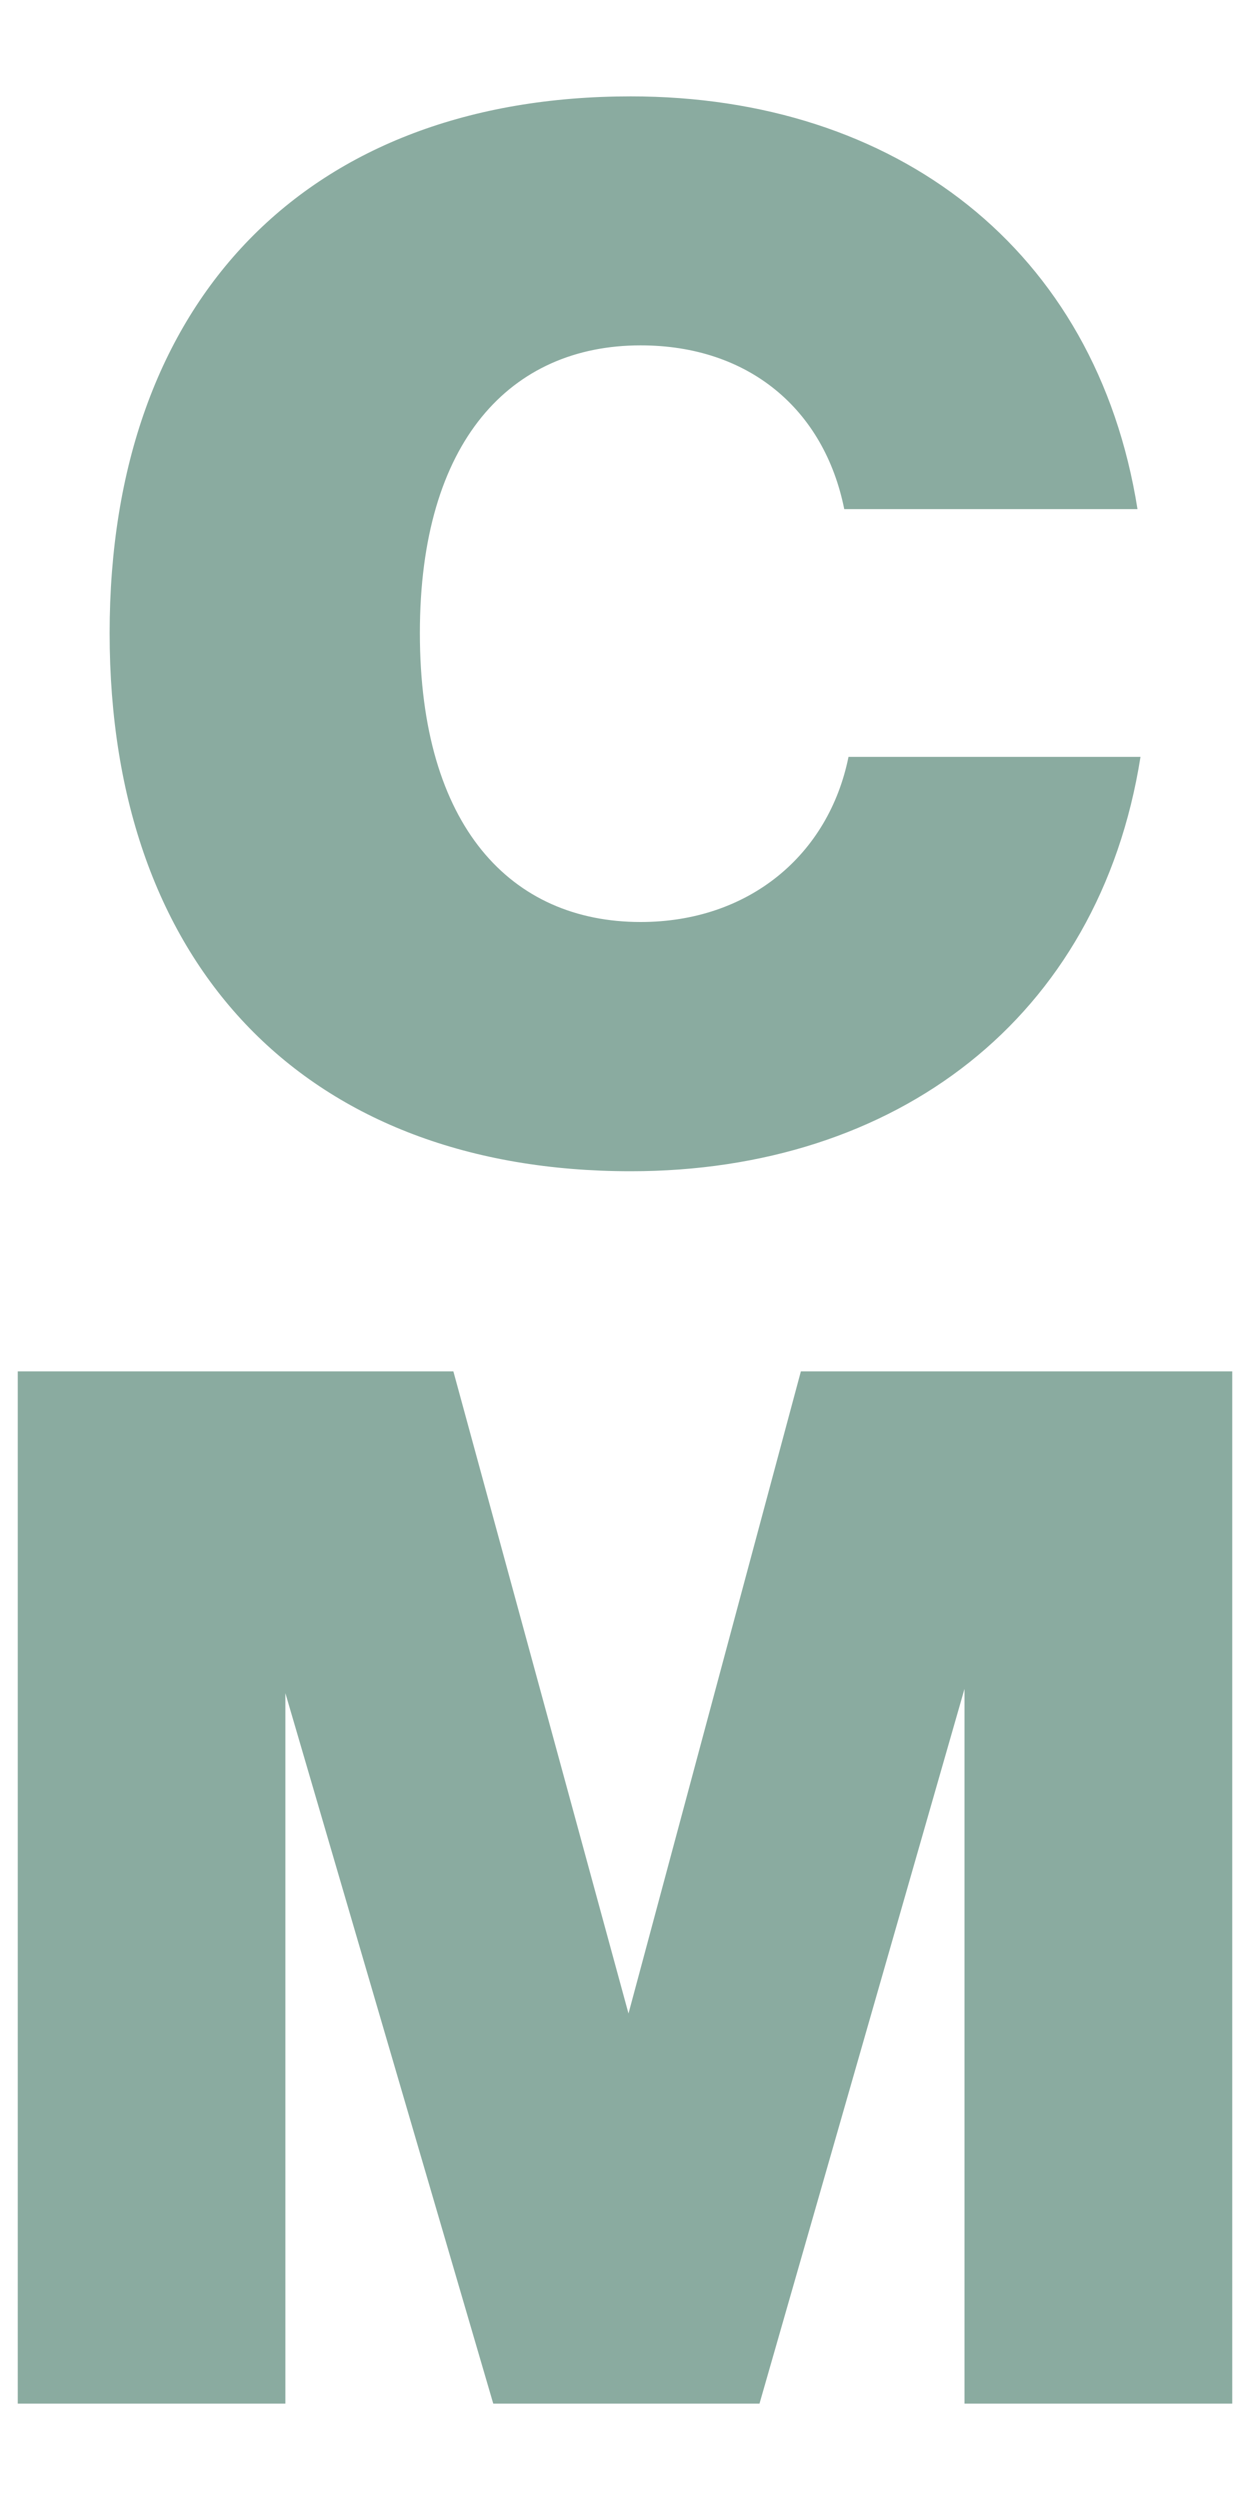
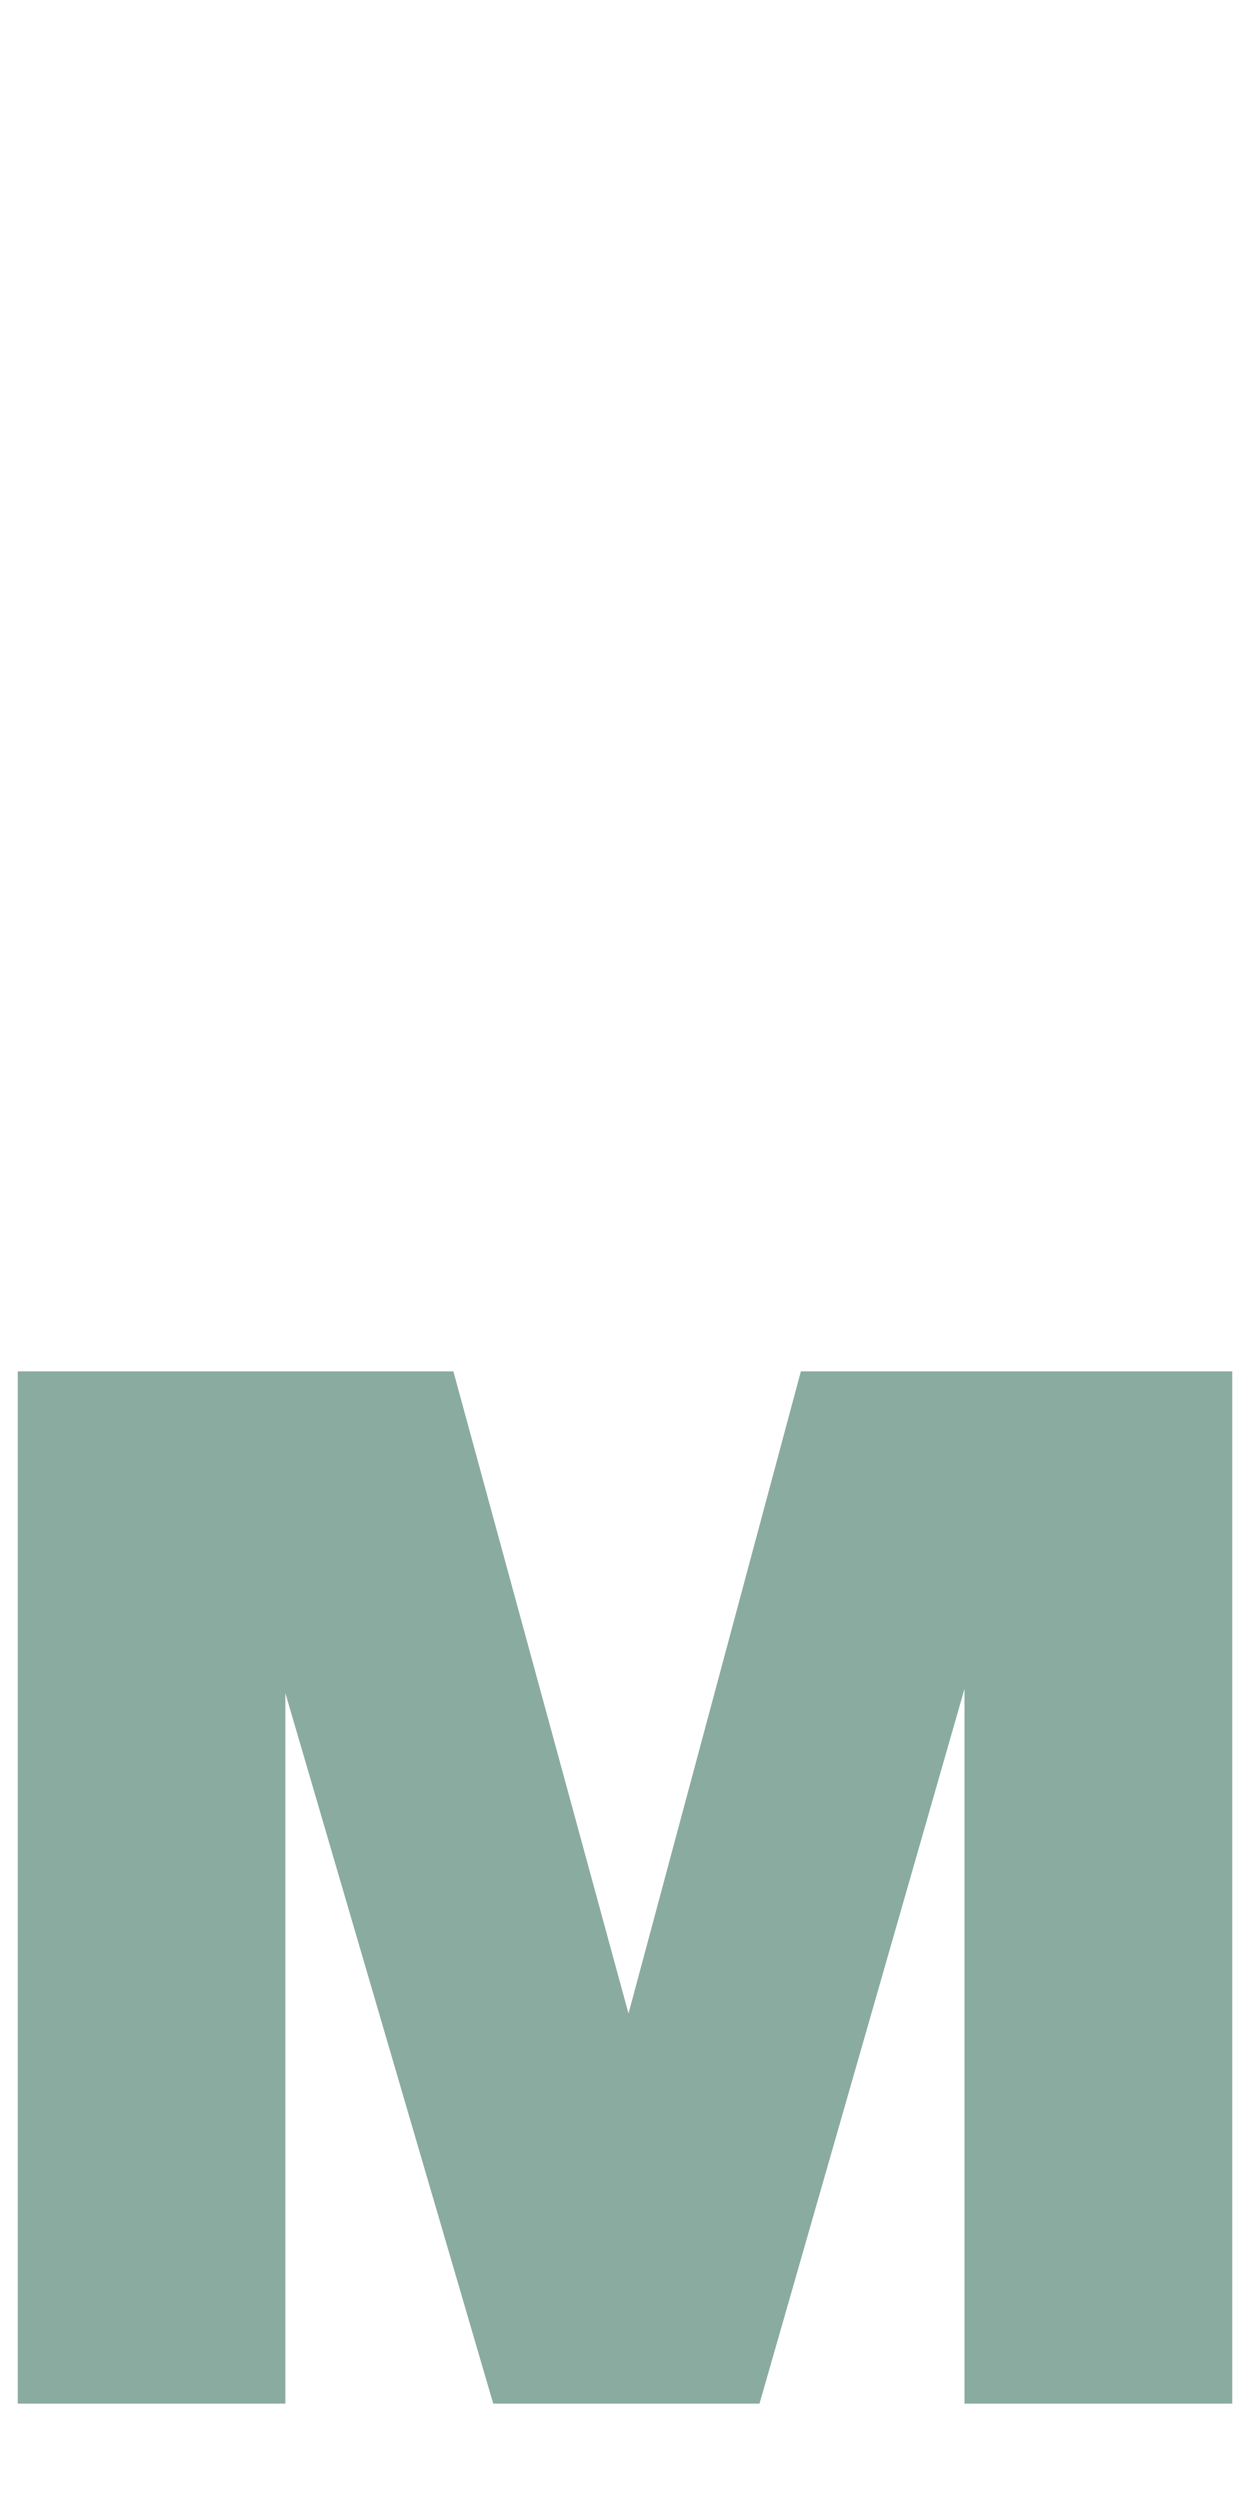
<svg xmlns="http://www.w3.org/2000/svg" xmlns:xlink="http://www.w3.org/1999/xlink" version="1.1" id="Ebene_1" x="0px" y="0px" viewBox="0 0 100 200" enable-background="new 0 0 100 200" xml:space="preserve">
  <polygon fill="#8AABA0" points="64.07,109.71 50.28,161.08 36.27,109.71 1.42,109.71 1.42,192.29 22.83,192.29 22.83,135.45   39.46,192.29 60.76,192.29 77.16,135.11 77.16,192.29 98.58,192.29 98.58,109.71 " />
  <g>
    <defs>
      <rect id="SVGID_1_" x="1.42" y="7.71" width="97.16" height="184.58" />
    </defs>
    <clipPath id="SVGID_00000049919273092716707940000003921457971263286192_">
      <use xlink:href="#SVGID_1_" overflow="visible" />
    </clipPath>
-     <path clip-path="url(#SVGID_00000049919273092716707940000003921457971263286192_)" fill="#8AABA0" d="M8.77,50.65   c0,26.88,15.95,43.05,41.69,43.05c21.18,0,37.47-12.19,40.78-33.15H67.88c-1.59,7.86-7.98,13.21-16.63,13.21   c-10.36,0-17.66-7.63-17.66-23.12c0-15.38,7.29-23.01,17.66-23.01c8.66,0,14.69,5.13,16.29,13.1H91   C87.7,19.9,71.64,7.71,50.46,7.71C24.71,7.71,8.77,23.88,8.77,50.65" />
  </g>
</svg>